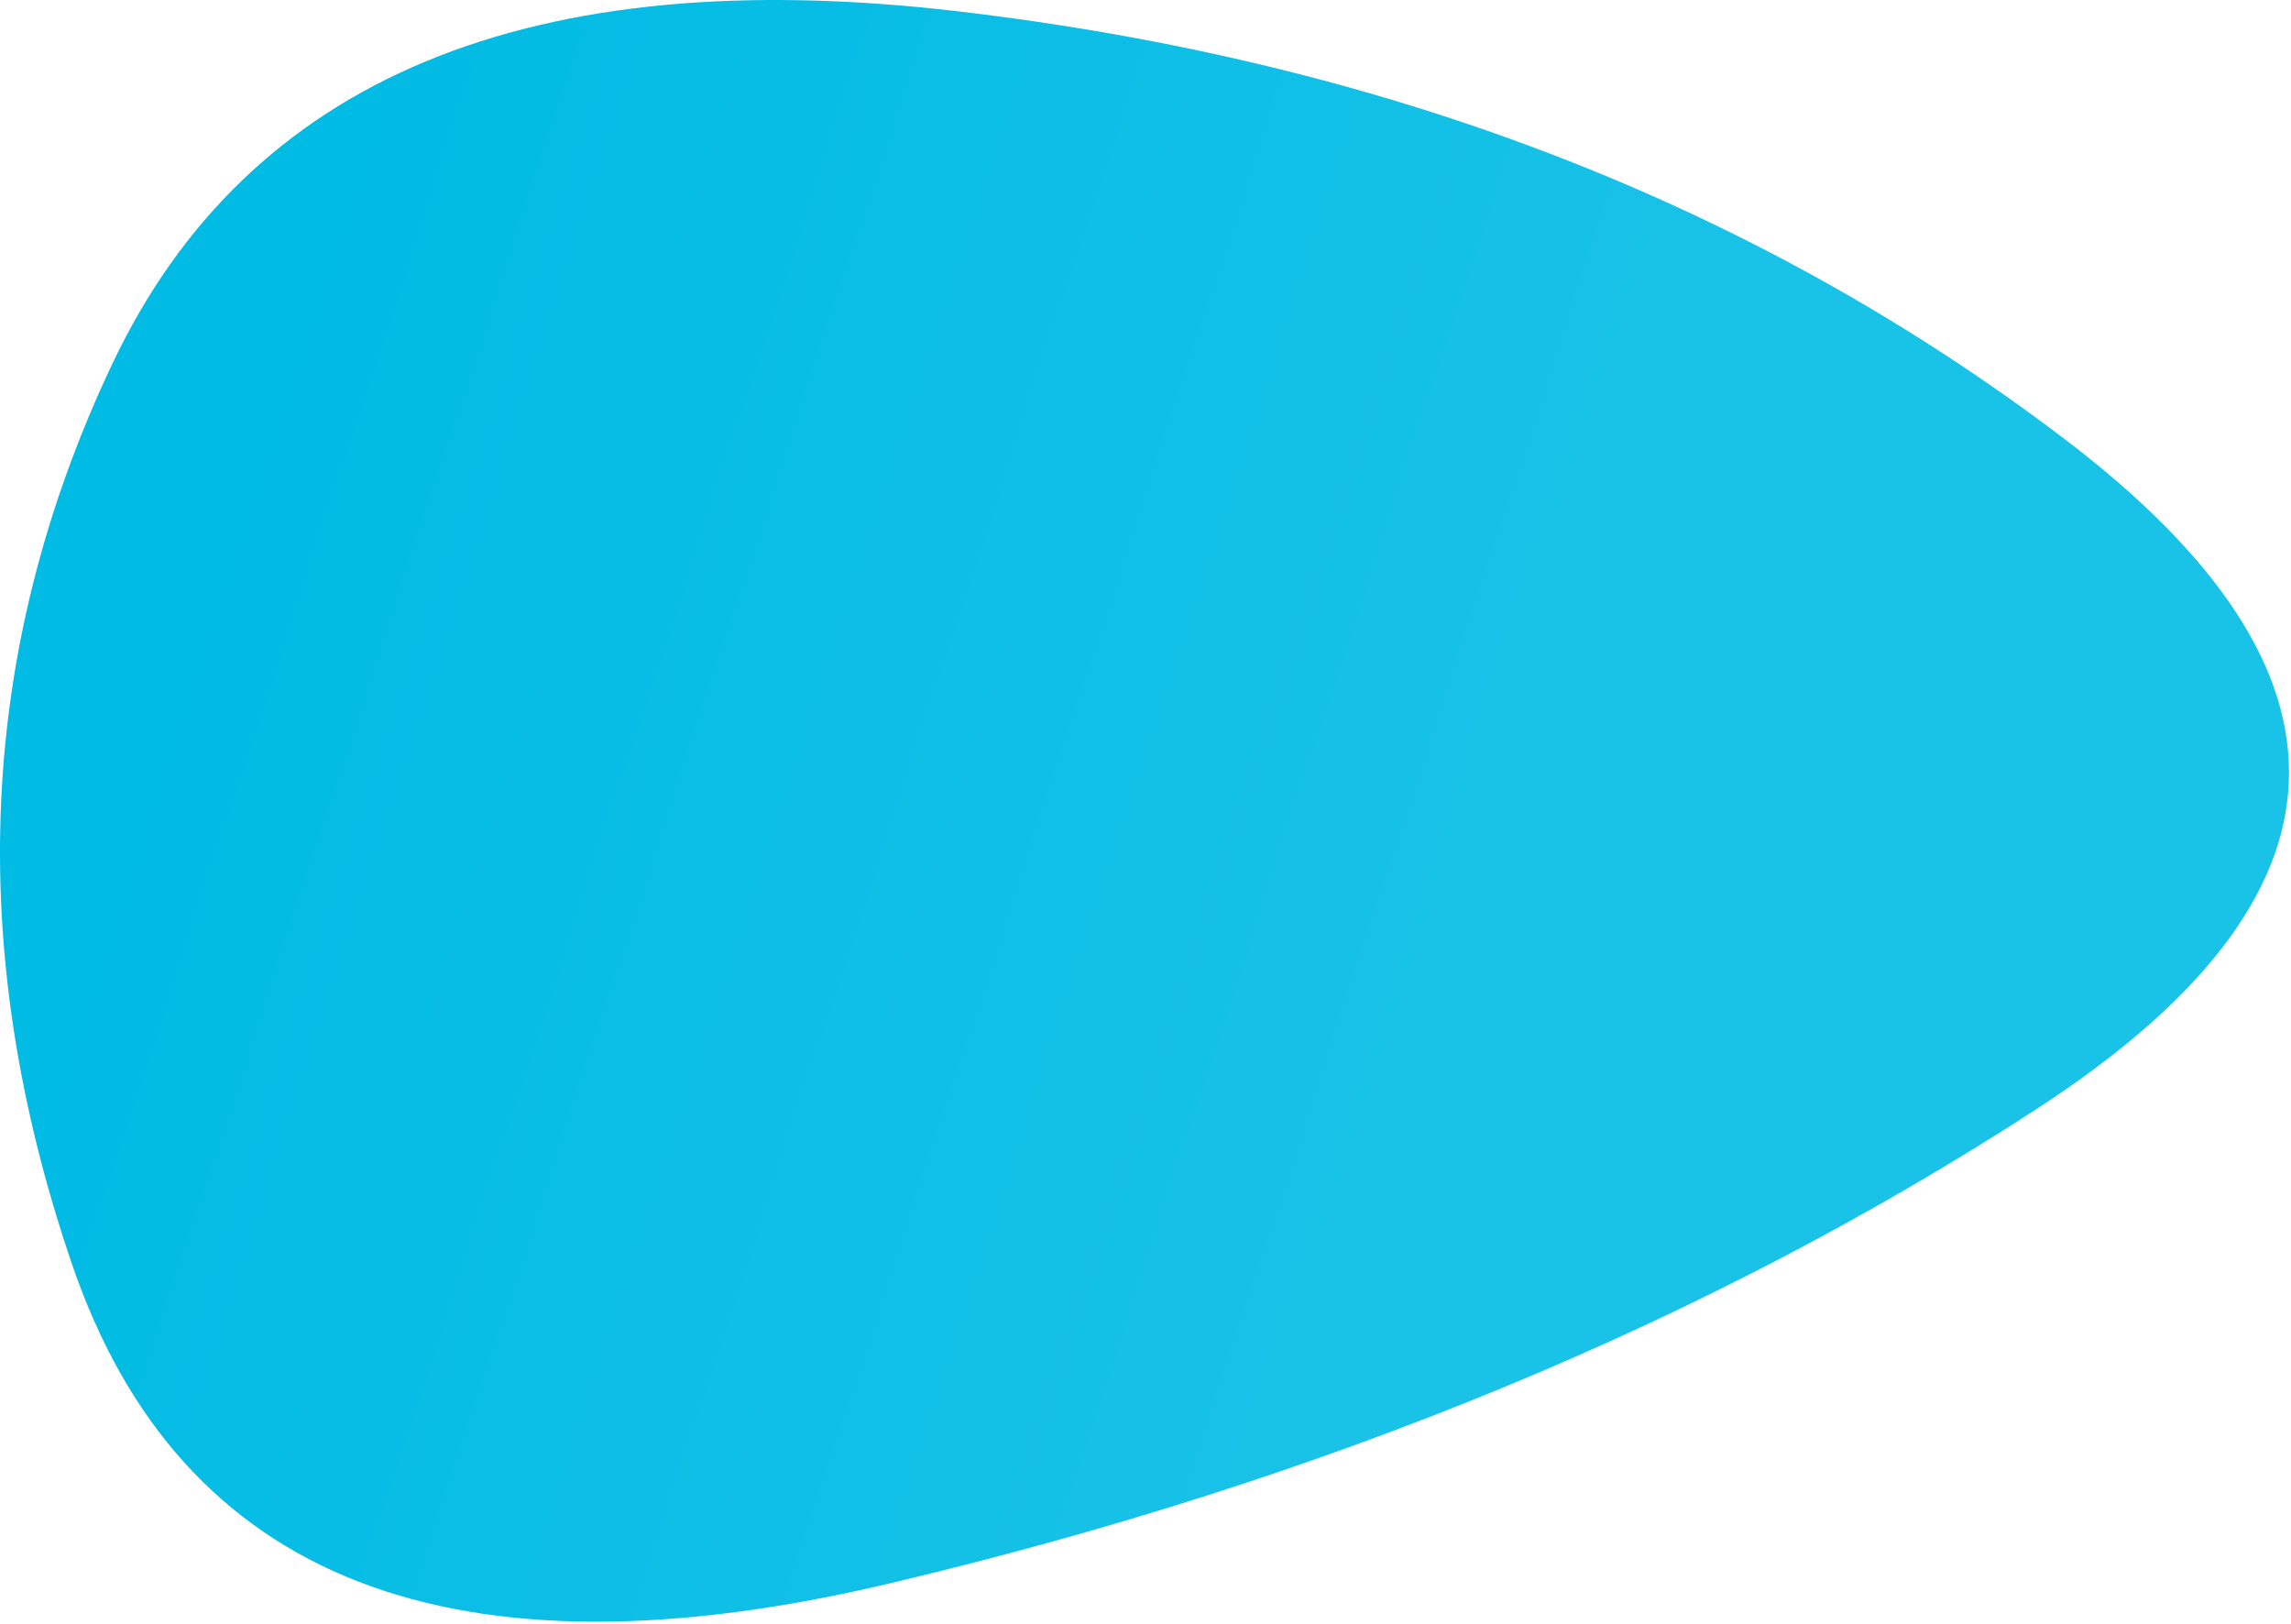
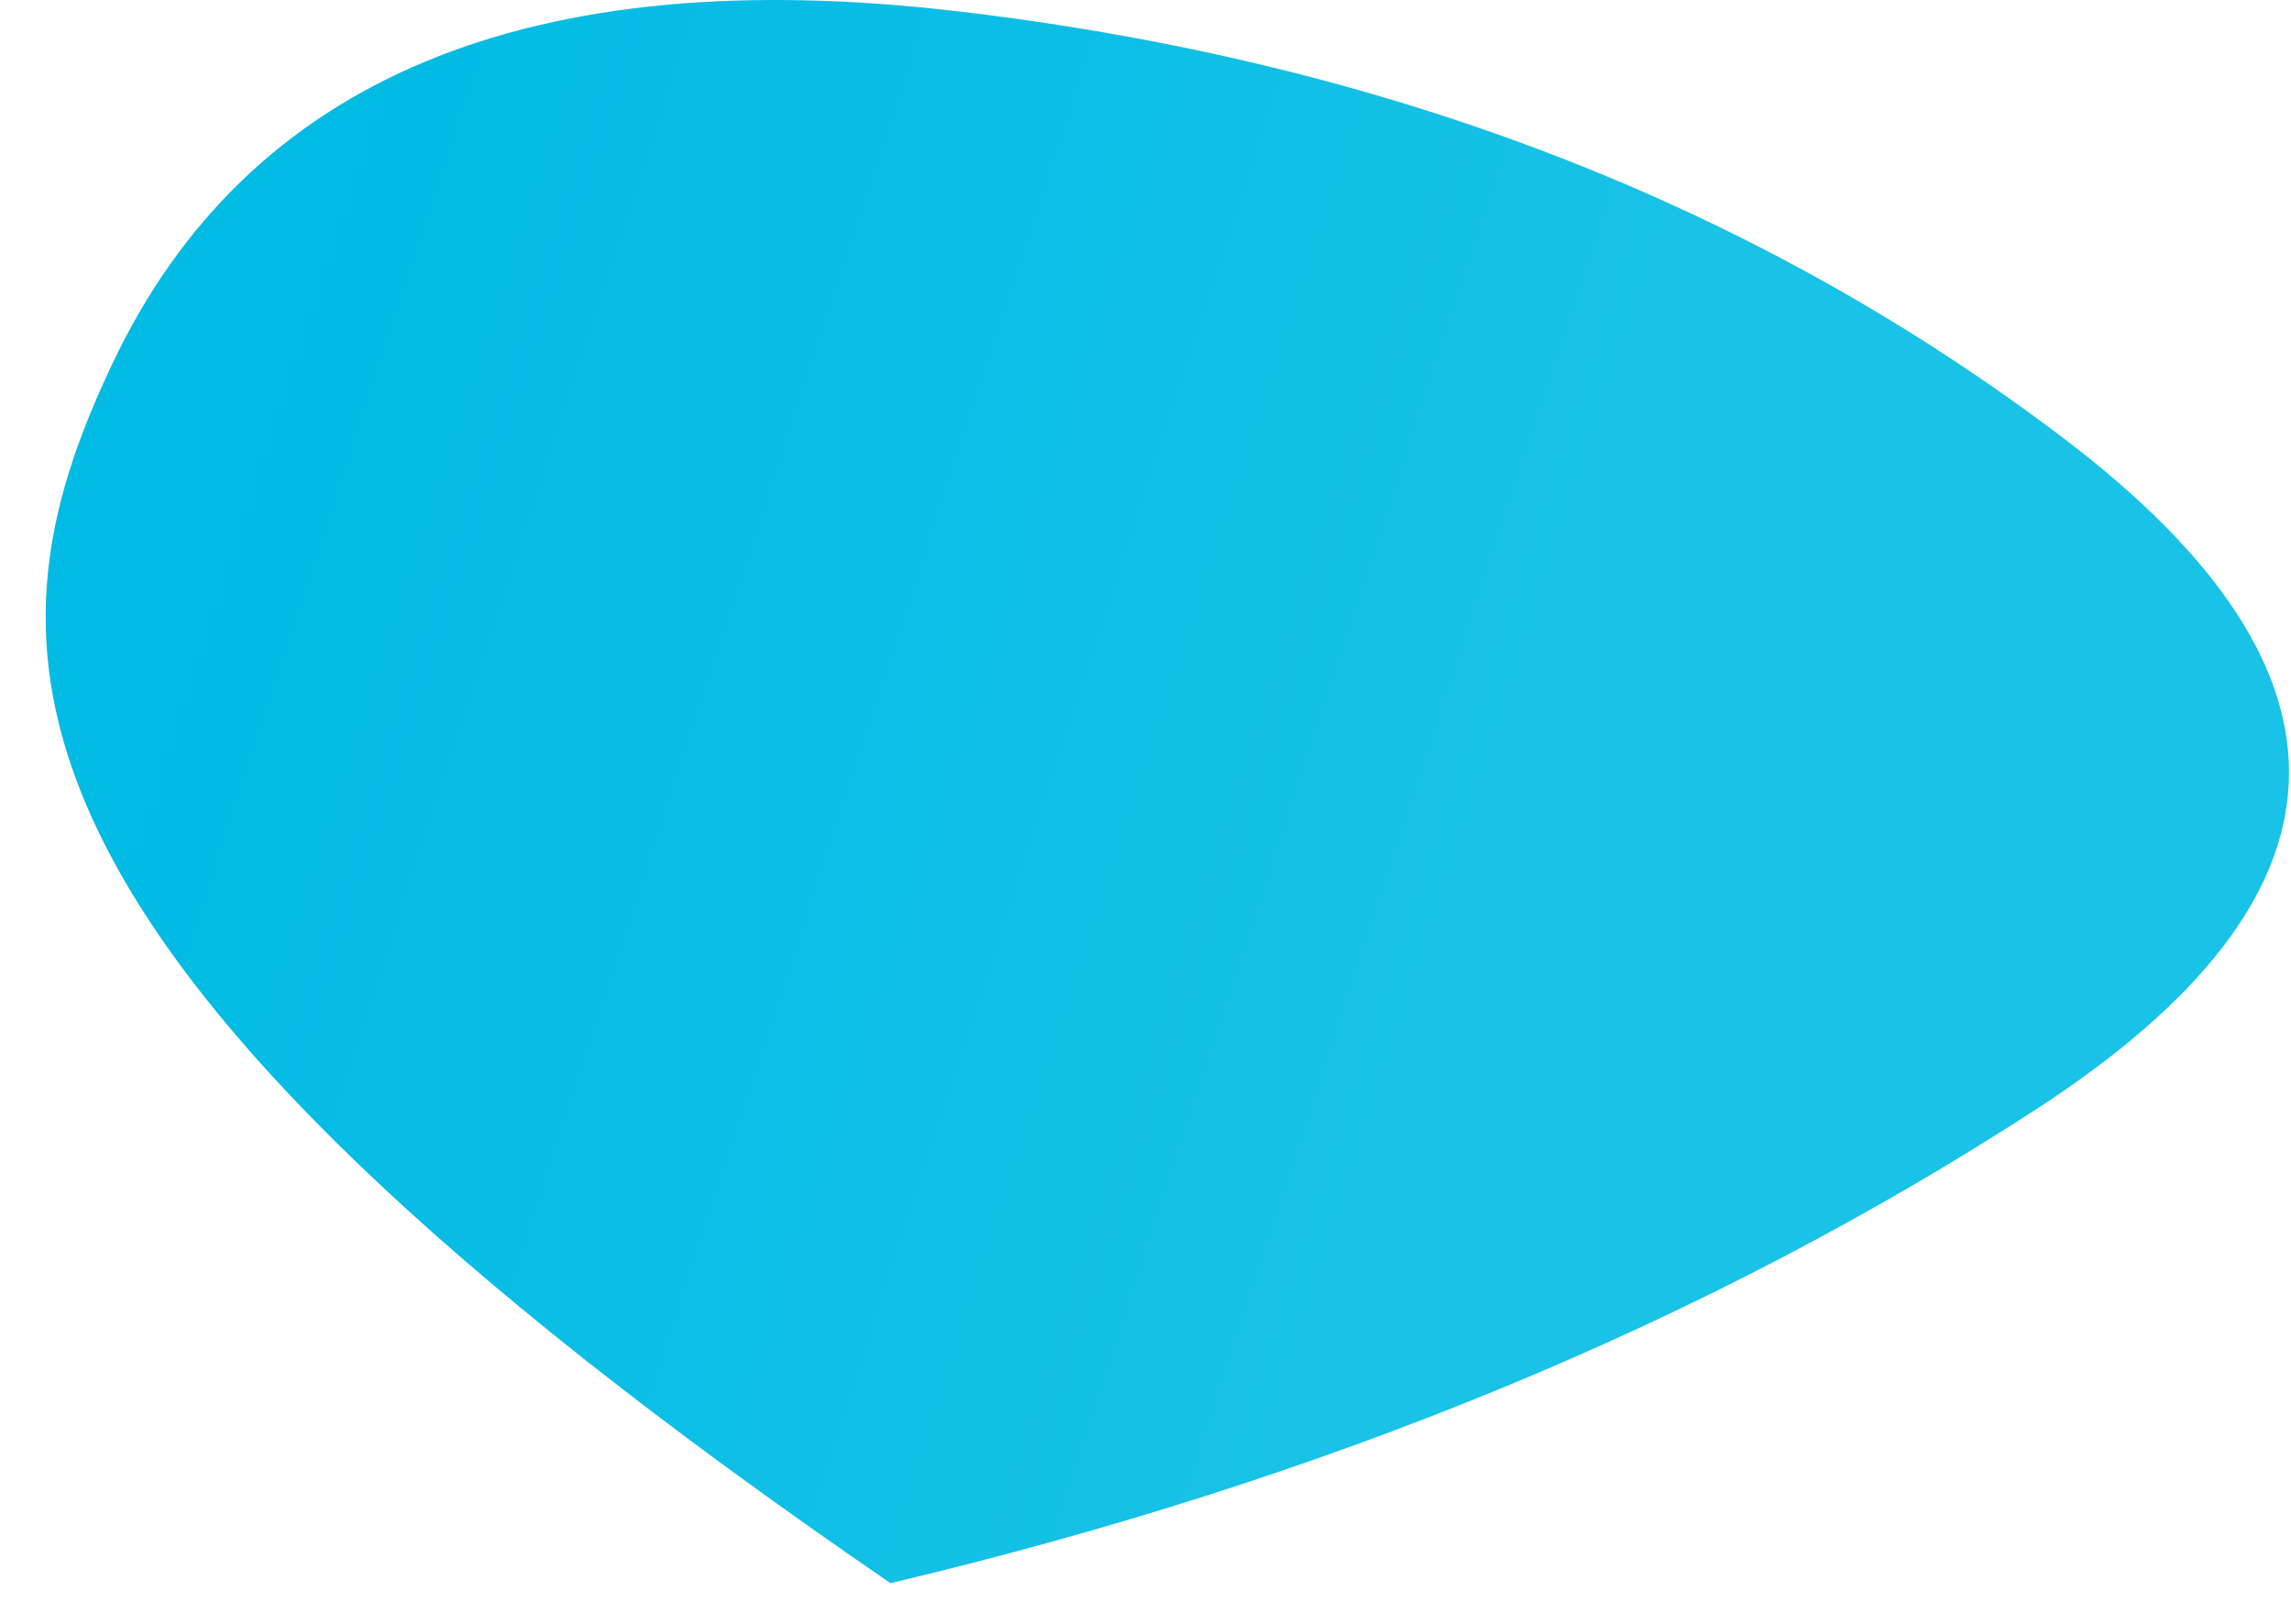
<svg xmlns="http://www.w3.org/2000/svg" width="1023" height="725" viewBox="0 0 1023 725" fill="none">
-   <path d="M909.523 495.07C763.557 589.909 592.927 660.512 397.633 706.878C202.34 753.244 80.533 705.824 32.213 564.618C-16.107 423.413 -10.067 289.233 50.333 162.078C110.733 34.923 236.567 -17.414 427.833 5.066C619.1 27.547 783.69 91.124 921.603 195.799C1059.52 300.473 1055.49 400.23 909.523 495.07Z" fill="url(#paint0_linear)" />
+   <path d="M909.523 495.07C763.557 589.909 592.927 660.512 397.633 706.878C-16.107 423.413 -10.067 289.233 50.333 162.078C110.733 34.923 236.567 -17.414 427.833 5.066C619.1 27.547 783.69 91.124 921.603 195.799C1059.52 300.473 1055.49 400.23 909.523 495.07Z" fill="url(#paint0_linear)" />
  <defs>
    <linearGradient id="paint0_linear" x1="23" y1="466.87" x2="596.16" y2="654.15" gradientUnits="userSpaceOnUse">
      <stop stop-color="#00BBE4" />
      <stop offset="1" stop-color="#19C2E7" />
    </linearGradient>
  </defs>
</svg>